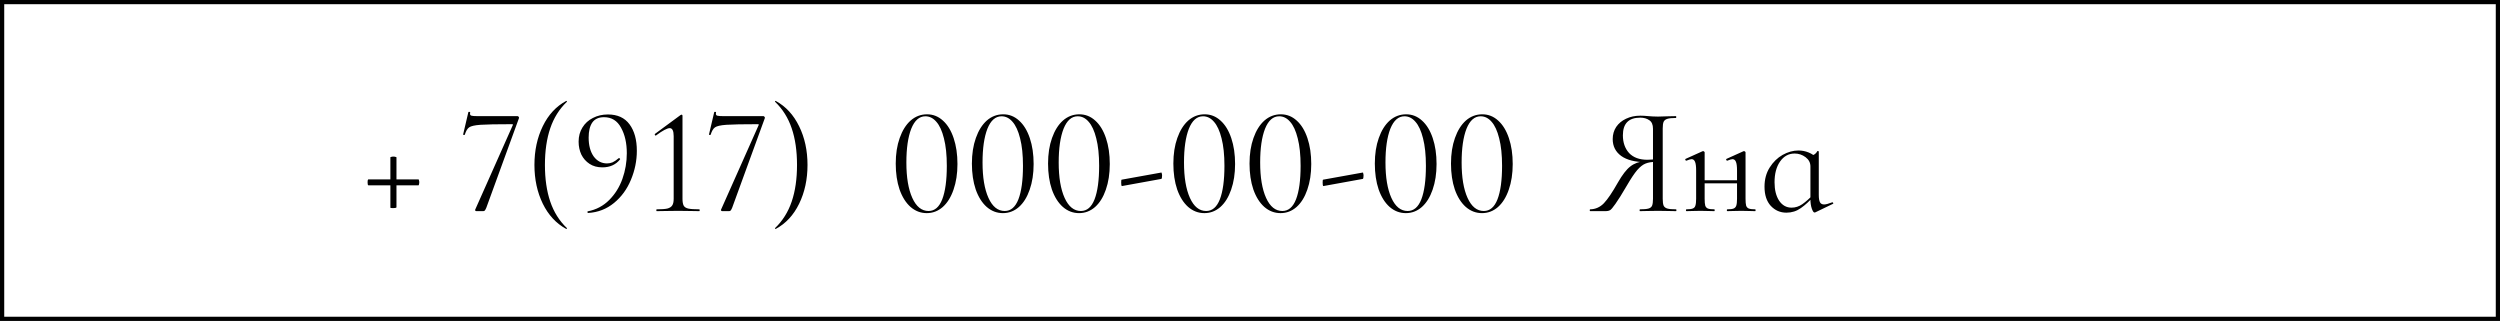
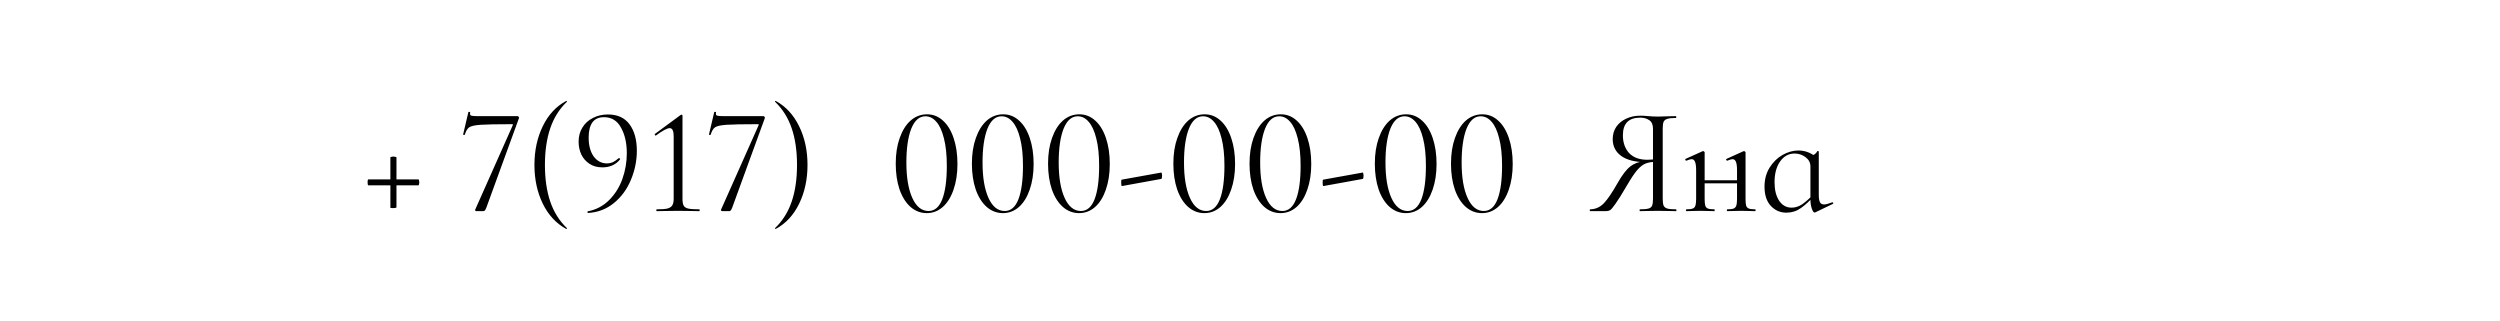
<svg xmlns="http://www.w3.org/2000/svg" width="296" height="38" viewBox="0 0 296 38" fill="none">
  <path d="M43.612 21.94C43.588 21.94 43.564 21.904 43.54 21.832C43.528 21.748 43.522 21.658 43.522 21.562C43.522 21.478 43.528 21.406 43.54 21.346C43.564 21.274 43.582 21.238 43.594 21.238H49.552C49.576 21.238 49.594 21.274 49.606 21.346C49.63 21.418 49.642 21.496 49.642 21.58C49.642 21.664 49.63 21.748 49.606 21.832C49.594 21.904 49.576 21.94 49.552 21.94H43.612ZM46.942 24.55C46.942 24.574 46.894 24.598 46.798 24.622C46.714 24.634 46.624 24.64 46.528 24.64C46.324 24.64 46.222 24.622 46.222 24.586V18.628C46.222 18.604 46.258 18.586 46.33 18.574C46.414 18.55 46.498 18.538 46.582 18.538C46.666 18.538 46.744 18.55 46.816 18.574C46.9 18.586 46.942 18.604 46.942 18.628V24.55ZM57.577 24.604C57.505 24.772 57.445 24.88 57.397 24.928C57.361 24.976 57.295 25 57.199 25H56.407C56.359 25 56.317 24.982 56.281 24.946C56.245 24.91 56.239 24.868 56.263 24.82L60.709 14.83C60.757 14.746 60.727 14.704 60.619 14.704C58.831 14.704 57.589 14.728 56.893 14.776C56.209 14.824 55.759 14.926 55.543 15.082C55.339 15.226 55.171 15.508 55.039 15.928C55.039 15.964 55.009 15.982 54.949 15.982C54.925 15.982 54.895 15.976 54.859 15.964C54.835 15.94 54.829 15.916 54.841 15.892L55.453 13.282C55.465 13.246 55.507 13.234 55.579 13.246C55.651 13.246 55.681 13.264 55.669 13.3C55.657 13.348 55.651 13.408 55.651 13.48C55.651 13.588 55.705 13.66 55.813 13.696C55.933 13.732 56.167 13.75 56.515 13.75H61.285C61.333 13.75 61.375 13.78 61.411 13.84C61.459 13.9 61.471 13.948 61.447 13.984L57.577 24.604ZM63.277 19.528C63.277 17.824 63.607 16.294 64.267 14.938C64.927 13.582 65.851 12.586 67.039 11.95C67.063 11.938 67.087 11.95 67.111 11.986C67.135 12.01 67.135 12.034 67.111 12.058C66.223 12.91 65.569 13.954 65.149 15.19C64.729 16.426 64.519 17.872 64.519 19.528C64.519 21.184 64.729 22.63 65.149 23.866C65.569 25.102 66.223 26.146 67.111 26.998C67.135 27.01 67.135 27.034 67.111 27.07C67.087 27.106 67.063 27.118 67.039 27.106C65.851 26.458 64.927 25.462 64.267 24.118C63.607 22.762 63.277 21.232 63.277 19.528ZM71.316 19.816C70.728 19.816 70.224 19.678 69.804 19.402C69.384 19.126 69.06 18.76 68.832 18.304C68.616 17.836 68.508 17.326 68.508 16.774C68.508 16.138 68.658 15.58 68.958 15.1C69.258 14.608 69.672 14.23 70.2 13.966C70.728 13.69 71.322 13.552 71.982 13.552C73.11 13.552 73.962 13.942 74.538 14.722C75.114 15.502 75.402 16.546 75.402 17.854C75.402 19.03 75.168 20.176 74.7 21.292C74.244 22.396 73.578 23.308 72.702 24.028C71.826 24.748 70.806 25.144 69.642 25.216C69.606 25.228 69.576 25.198 69.552 25.126C69.54 25.066 69.558 25.03 69.606 25.018C70.59 24.826 71.43 24.382 72.126 23.686C72.822 22.99 73.344 22.156 73.692 21.184C74.04 20.2 74.214 19.186 74.214 18.142C74.214 16.942 73.986 15.934 73.53 15.118C73.086 14.29 72.414 13.876 71.514 13.876C70.89 13.876 70.428 14.086 70.128 14.506C69.84 14.926 69.696 15.52 69.696 16.288C69.696 17.212 69.894 17.956 70.29 18.52C70.698 19.072 71.226 19.348 71.874 19.348C72.102 19.348 72.318 19.306 72.522 19.222C72.738 19.126 72.978 18.964 73.242 18.736C73.254 18.724 73.272 18.718 73.296 18.718C73.332 18.718 73.362 18.736 73.386 18.772C73.422 18.808 73.434 18.838 73.422 18.862C72.918 19.498 72.216 19.816 71.316 19.816ZM77.747 25C77.723 25 77.711 24.964 77.711 24.892C77.711 24.82 77.723 24.784 77.747 24.784C78.311 24.784 78.731 24.754 79.007 24.694C79.283 24.622 79.475 24.502 79.583 24.334C79.703 24.166 79.763 23.902 79.763 23.542V16.126C79.763 15.49 79.607 15.172 79.295 15.172C78.995 15.172 78.455 15.46 77.675 16.036L77.639 16.054C77.591 16.054 77.555 16.024 77.531 15.964C77.507 15.904 77.519 15.862 77.567 15.838L80.573 13.624C80.633 13.588 80.675 13.57 80.699 13.57C80.723 13.57 80.747 13.582 80.771 13.606C80.795 13.63 80.807 13.654 80.807 13.678V23.542C80.807 23.902 80.855 24.172 80.951 24.352C81.047 24.52 81.227 24.634 81.491 24.694C81.767 24.754 82.205 24.784 82.805 24.784C82.829 24.784 82.841 24.82 82.841 24.892C82.841 24.964 82.829 25 82.805 25C82.361 25 82.013 24.994 81.761 24.982L80.285 24.964L78.845 24.982C78.581 24.994 78.215 25 77.747 25ZM86.686 24.604C86.614 24.772 86.554 24.88 86.506 24.928C86.47 24.976 86.404 25 86.308 25H85.516C85.468 25 85.426 24.982 85.39 24.946C85.354 24.91 85.348 24.868 85.372 24.82L89.818 14.83C89.866 14.746 89.836 14.704 89.728 14.704C87.94 14.704 86.698 14.728 86.002 14.776C85.318 14.824 84.868 14.926 84.652 15.082C84.448 15.226 84.28 15.508 84.148 15.928C84.148 15.964 84.118 15.982 84.058 15.982C84.034 15.982 84.004 15.976 83.968 15.964C83.944 15.94 83.938 15.916 83.95 15.892L84.562 13.282C84.574 13.246 84.616 13.234 84.688 13.246C84.76 13.246 84.79 13.264 84.778 13.3C84.766 13.348 84.76 13.408 84.76 13.48C84.76 13.588 84.814 13.66 84.922 13.696C85.042 13.732 85.276 13.75 85.624 13.75H90.394C90.442 13.75 90.484 13.78 90.52 13.84C90.568 13.9 90.58 13.948 90.556 13.984L86.686 24.604ZM95.609 19.528C95.609 21.232 95.279 22.762 94.619 24.118C93.959 25.474 93.035 26.47 91.847 27.106C91.823 27.118 91.799 27.106 91.775 27.07C91.751 27.046 91.751 27.022 91.775 26.998C92.663 26.146 93.317 25.102 93.737 23.866C94.157 22.63 94.367 21.184 94.367 19.528C94.367 17.872 94.157 16.426 93.737 15.19C93.317 13.954 92.663 12.91 91.775 12.058C91.751 12.046 91.751 12.022 91.775 11.986C91.799 11.95 91.823 11.938 91.847 11.95C93.035 12.598 93.959 13.6 94.619 14.956C95.279 16.3 95.609 17.824 95.609 19.528ZM109.727 25.234C109.007 25.234 108.365 24.988 107.801 24.496C107.249 24.004 106.817 23.314 106.505 22.426C106.205 21.538 106.055 20.518 106.055 19.366C106.055 18.226 106.211 17.218 106.523 16.342C106.835 15.454 107.267 14.764 107.819 14.272C108.383 13.78 109.031 13.534 109.763 13.534C110.471 13.534 111.095 13.78 111.635 14.272C112.187 14.764 112.613 15.46 112.913 16.36C113.213 17.248 113.363 18.268 113.363 19.42C113.363 20.56 113.207 21.574 112.895 22.462C112.595 23.338 112.169 24.022 111.617 24.514C111.065 24.994 110.435 25.234 109.727 25.234ZM109.943 24.982C110.663 24.982 111.203 24.52 111.563 23.596C111.923 22.66 112.103 21.34 112.103 19.636C112.103 18.34 111.989 17.254 111.761 16.378C111.545 15.502 111.245 14.848 110.861 14.416C110.489 13.984 110.057 13.768 109.565 13.768C108.845 13.768 108.287 14.26 107.891 15.244C107.507 16.228 107.315 17.56 107.315 19.24C107.315 21.004 107.549 22.402 108.017 23.434C108.485 24.466 109.127 24.982 109.943 24.982ZM118.745 25.234C118.025 25.234 117.383 24.988 116.819 24.496C116.267 24.004 115.835 23.314 115.523 22.426C115.223 21.538 115.073 20.518 115.073 19.366C115.073 18.226 115.229 17.218 115.541 16.342C115.853 15.454 116.285 14.764 116.837 14.272C117.401 13.78 118.049 13.534 118.781 13.534C119.489 13.534 120.113 13.78 120.653 14.272C121.205 14.764 121.631 15.46 121.931 16.36C122.231 17.248 122.381 18.268 122.381 19.42C122.381 20.56 122.225 21.574 121.913 22.462C121.613 23.338 121.187 24.022 120.635 24.514C120.083 24.994 119.453 25.234 118.745 25.234ZM118.961 24.982C119.681 24.982 120.221 24.52 120.581 23.596C120.941 22.66 121.121 21.34 121.121 19.636C121.121 18.34 121.007 17.254 120.779 16.378C120.563 15.502 120.263 14.848 119.879 14.416C119.507 13.984 119.075 13.768 118.583 13.768C117.863 13.768 117.305 14.26 116.909 15.244C116.525 16.228 116.333 17.56 116.333 19.24C116.333 21.004 116.567 22.402 117.035 23.434C117.503 24.466 118.145 24.982 118.961 24.982ZM127.762 25.234C127.042 25.234 126.4 24.988 125.836 24.496C125.284 24.004 124.852 23.314 124.54 22.426C124.24 21.538 124.09 20.518 124.09 19.366C124.09 18.226 124.246 17.218 124.558 16.342C124.87 15.454 125.302 14.764 125.854 14.272C126.418 13.78 127.066 13.534 127.798 13.534C128.506 13.534 129.13 13.78 129.67 14.272C130.222 14.764 130.648 15.46 130.948 16.36C131.248 17.248 131.398 18.268 131.398 19.42C131.398 20.56 131.242 21.574 130.93 22.462C130.63 23.338 130.204 24.022 129.652 24.514C129.1 24.994 128.47 25.234 127.762 25.234ZM127.978 24.982C128.698 24.982 129.238 24.52 129.598 23.596C129.958 22.66 130.138 21.34 130.138 19.636C130.138 18.34 130.024 17.254 129.796 16.378C129.58 15.502 129.28 14.848 128.896 14.416C128.524 13.984 128.092 13.768 127.6 13.768C126.88 13.768 126.322 14.26 125.926 15.244C125.542 16.228 125.35 17.56 125.35 19.24C125.35 21.004 125.584 22.402 126.052 23.434C126.52 24.466 127.162 24.982 127.978 24.982ZM132.838 22.03C132.814 22.042 132.79 22 132.766 21.904C132.754 21.808 132.748 21.712 132.748 21.616C132.748 21.388 132.766 21.274 132.802 21.274L137.5 20.428C137.524 20.416 137.542 20.452 137.554 20.536C137.578 20.608 137.59 20.692 137.59 20.788C137.59 21.028 137.56 21.16 137.5 21.184L132.838 22.03ZM142.598 25.234C141.878 25.234 141.236 24.988 140.672 24.496C140.12 24.004 139.688 23.314 139.376 22.426C139.076 21.538 138.926 20.518 138.926 19.366C138.926 18.226 139.082 17.218 139.394 16.342C139.706 15.454 140.138 14.764 140.69 14.272C141.254 13.78 141.902 13.534 142.634 13.534C143.342 13.534 143.966 13.78 144.506 14.272C145.058 14.764 145.484 15.46 145.784 16.36C146.084 17.248 146.234 18.268 146.234 19.42C146.234 20.56 146.078 21.574 145.766 22.462C145.466 23.338 145.04 24.022 144.488 24.514C143.936 24.994 143.306 25.234 142.598 25.234ZM142.814 24.982C143.534 24.982 144.074 24.52 144.434 23.596C144.794 22.66 144.974 21.34 144.974 19.636C144.974 18.34 144.86 17.254 144.632 16.378C144.416 15.502 144.116 14.848 143.732 14.416C143.36 13.984 142.928 13.768 142.436 13.768C141.716 13.768 141.158 14.26 140.762 15.244C140.378 16.228 140.186 17.56 140.186 19.24C140.186 21.004 140.42 22.402 140.888 23.434C141.356 24.466 141.998 24.982 142.814 24.982ZM151.616 25.234C150.896 25.234 150.254 24.988 149.69 24.496C149.138 24.004 148.706 23.314 148.394 22.426C148.094 21.538 147.944 20.518 147.944 19.366C147.944 18.226 148.1 17.218 148.412 16.342C148.724 15.454 149.156 14.764 149.708 14.272C150.272 13.78 150.92 13.534 151.652 13.534C152.36 13.534 152.984 13.78 153.524 14.272C154.076 14.764 154.502 15.46 154.802 16.36C155.102 17.248 155.252 18.268 155.252 19.42C155.252 20.56 155.096 21.574 154.784 22.462C154.484 23.338 154.058 24.022 153.506 24.514C152.954 24.994 152.324 25.234 151.616 25.234ZM151.832 24.982C152.552 24.982 153.092 24.52 153.452 23.596C153.812 22.66 153.992 21.34 153.992 19.636C153.992 18.34 153.878 17.254 153.65 16.378C153.434 15.502 153.134 14.848 152.75 14.416C152.378 13.984 151.946 13.768 151.454 13.768C150.734 13.768 150.176 14.26 149.78 15.244C149.396 16.228 149.204 17.56 149.204 19.24C149.204 21.004 149.438 22.402 149.906 23.434C150.374 24.466 151.016 24.982 151.832 24.982ZM156.691 22.03C156.667 22.042 156.643 22 156.619 21.904C156.607 21.808 156.601 21.712 156.601 21.616C156.601 21.388 156.619 21.274 156.655 21.274L161.353 20.428C161.377 20.416 161.395 20.452 161.407 20.536C161.431 20.608 161.443 20.692 161.443 20.788C161.443 21.028 161.413 21.16 161.353 21.184L156.691 22.03ZM166.452 25.234C165.732 25.234 165.09 24.988 164.526 24.496C163.974 24.004 163.542 23.314 163.23 22.426C162.93 21.538 162.78 20.518 162.78 19.366C162.78 18.226 162.936 17.218 163.248 16.342C163.56 15.454 163.992 14.764 164.544 14.272C165.108 13.78 165.756 13.534 166.488 13.534C167.196 13.534 167.82 13.78 168.36 14.272C168.912 14.764 169.338 15.46 169.638 16.36C169.938 17.248 170.088 18.268 170.088 19.42C170.088 20.56 169.932 21.574 169.62 22.462C169.32 23.338 168.894 24.022 168.342 24.514C167.79 24.994 167.16 25.234 166.452 25.234ZM166.668 24.982C167.388 24.982 167.928 24.52 168.288 23.596C168.648 22.66 168.828 21.34 168.828 19.636C168.828 18.34 168.714 17.254 168.486 16.378C168.27 15.502 167.97 14.848 167.586 14.416C167.214 13.984 166.782 13.768 166.29 13.768C165.57 13.768 165.012 14.26 164.616 15.244C164.232 16.228 164.04 17.56 164.04 19.24C164.04 21.004 164.274 22.402 164.742 23.434C165.21 24.466 165.852 24.982 166.668 24.982ZM175.469 25.234C174.749 25.234 174.107 24.988 173.543 24.496C172.991 24.004 172.559 23.314 172.247 22.426C171.947 21.538 171.797 20.518 171.797 19.366C171.797 18.226 171.953 17.218 172.265 16.342C172.577 15.454 173.009 14.764 173.561 14.272C174.125 13.78 174.773 13.534 175.505 13.534C176.213 13.534 176.837 13.78 177.377 14.272C177.929 14.764 178.355 15.46 178.655 16.36C178.955 17.248 179.105 18.268 179.105 19.42C179.105 20.56 178.949 21.574 178.637 22.462C178.337 23.338 177.911 24.022 177.359 24.514C176.807 24.994 176.177 25.234 175.469 25.234ZM175.685 24.982C176.405 24.982 176.945 24.52 177.305 23.596C177.665 22.66 177.845 21.34 177.845 19.636C177.845 18.34 177.731 17.254 177.503 16.378C177.287 15.502 176.987 14.848 176.603 14.416C176.231 13.984 175.799 13.768 175.307 13.768C174.587 13.768 174.029 14.26 173.633 15.244C173.249 16.228 173.057 17.56 173.057 19.24C173.057 21.004 173.291 22.402 173.759 23.434C174.227 24.466 174.869 24.982 175.685 24.982ZM198.45 24.784C198.474 24.784 198.486 24.82 198.486 24.892C198.486 24.964 198.474 25 198.45 25C198.054 25 197.748 24.994 197.532 24.982L196.308 24.964L195.048 24.982C194.832 24.994 194.538 25 194.166 25C194.142 25 194.13 24.964 194.13 24.892C194.13 24.82 194.142 24.784 194.166 24.784C194.622 24.784 194.958 24.754 195.174 24.694C195.39 24.634 195.534 24.52 195.606 24.352C195.678 24.172 195.714 23.902 195.714 23.542V19.078L196.038 19.168C195.558 19.168 195.156 19.234 194.832 19.366C194.52 19.486 194.19 19.744 193.842 20.14C193.506 20.536 193.098 21.148 192.618 21.976C192.03 22.984 191.58 23.704 191.268 24.136C190.968 24.568 190.752 24.82 190.62 24.892C190.488 24.964 190.326 25 190.134 25H188.28C188.244 25 188.226 24.964 188.226 24.892C188.226 24.82 188.244 24.784 188.28 24.784C188.904 24.772 189.444 24.532 189.9 24.064C190.356 23.584 190.908 22.768 191.556 21.616C192.084 20.692 192.576 20.056 193.032 19.708C193.488 19.348 194.058 19.138 194.742 19.078L194.868 19.204C193.596 19.192 192.624 18.946 191.952 18.466C191.28 17.974 190.944 17.308 190.944 16.468C190.944 15.928 191.082 15.448 191.358 15.028C191.646 14.608 192.036 14.284 192.528 14.056C193.032 13.816 193.596 13.696 194.22 13.696C194.496 13.696 194.814 13.714 195.174 13.75C195.318 13.762 195.486 13.774 195.678 13.786C195.87 13.798 196.08 13.804 196.308 13.804C196.62 13.804 197.028 13.792 197.532 13.768L198.432 13.75C198.456 13.75 198.468 13.786 198.468 13.858C198.468 13.93 198.456 13.966 198.432 13.966C197.964 13.966 197.622 14.002 197.406 14.074C197.202 14.134 197.058 14.248 196.974 14.416C196.902 14.584 196.866 14.848 196.866 15.208V23.542C196.866 23.902 196.902 24.172 196.974 24.352C197.058 24.52 197.208 24.634 197.424 24.694C197.64 24.754 197.982 24.784 198.45 24.784ZM192.15 16.018C192.15 16.882 192.396 17.584 192.888 18.124C193.392 18.652 194.112 18.916 195.048 18.916C195.48 18.916 195.822 18.88 196.074 18.808L195.714 18.934V15.244C195.714 14.764 195.57 14.428 195.282 14.236C194.994 14.032 194.634 13.93 194.202 13.93C192.834 13.93 192.15 14.626 192.15 16.018ZM204.512 25C204.476 25 204.458 24.964 204.458 24.892C204.458 24.82 204.476 24.784 204.512 24.784C204.848 24.784 205.094 24.754 205.25 24.694C205.406 24.634 205.514 24.52 205.574 24.352C205.634 24.172 205.664 23.902 205.664 23.542V20.176C205.664 19.708 205.622 19.372 205.538 19.168C205.454 18.952 205.316 18.844 205.124 18.844C205.016 18.844 204.812 18.904 204.512 19.024H204.494C204.446 19.024 204.41 18.994 204.386 18.934C204.362 18.862 204.374 18.82 204.422 18.808L206.42 17.908L206.492 17.89C206.528 17.89 206.564 17.908 206.6 17.944C206.648 17.968 206.672 17.998 206.672 18.034V23.542C206.672 23.902 206.696 24.172 206.744 24.352C206.804 24.52 206.912 24.634 207.068 24.694C207.236 24.754 207.488 24.784 207.824 24.784C207.848 24.784 207.86 24.82 207.86 24.892C207.86 24.964 207.848 25 207.824 25C207.512 25 207.266 24.994 207.086 24.982L206.186 24.964L205.214 24.982C205.046 24.994 204.812 25 204.512 25ZM199.67 25C199.634 25 199.616 24.964 199.616 24.892C199.616 24.82 199.634 24.784 199.67 24.784C200.006 24.784 200.252 24.754 200.408 24.694C200.576 24.634 200.684 24.52 200.732 24.352C200.792 24.172 200.822 23.902 200.822 23.542V20.176C200.822 19.708 200.78 19.372 200.696 19.168C200.612 18.952 200.474 18.844 200.282 18.844C200.174 18.844 199.97 18.904 199.67 19.024H199.652C199.604 19.024 199.568 18.994 199.544 18.934C199.52 18.862 199.532 18.82 199.58 18.808L201.578 17.908L201.65 17.89C201.686 17.89 201.722 17.908 201.758 17.944C201.806 17.968 201.83 17.998 201.83 18.034V23.542C201.83 23.902 201.854 24.172 201.902 24.352C201.962 24.52 202.07 24.634 202.226 24.694C202.394 24.754 202.646 24.784 202.982 24.784C203.006 24.784 203.018 24.82 203.018 24.892C203.018 24.964 203.006 25 202.982 25C202.67 25 202.424 24.994 202.244 24.982L201.344 24.964L200.39 24.982C200.222 24.994 199.982 25 199.67 25ZM201.29 21.346H206.132V21.706H201.29V21.346ZM211.51 25.18C210.778 25.18 210.16 24.91 209.656 24.37C209.164 23.83 208.918 23.074 208.918 22.102C208.918 21.238 209.122 20.482 209.53 19.834C209.938 19.186 210.448 18.688 211.06 18.34C211.684 17.992 212.308 17.818 212.932 17.818C213.352 17.818 213.754 17.896 214.138 18.052C214.522 18.208 214.834 18.424 215.074 18.7L214.354 19.708C214.354 19.264 214.162 18.898 213.778 18.61C213.394 18.322 212.962 18.178 212.482 18.178C211.774 18.178 211.198 18.496 210.754 19.132C210.322 19.756 210.106 20.572 210.106 21.58C210.106 22.48 210.286 23.206 210.646 23.758C211.018 24.31 211.51 24.586 212.122 24.586C212.578 24.586 213.004 24.448 213.4 24.172C213.808 23.884 214.222 23.518 214.642 23.074L214.786 23.2C214.258 23.8 213.736 24.28 213.22 24.64C212.716 25 212.146 25.18 211.51 25.18ZM214.84 25.162C214.732 25.162 214.624 25.006 214.516 24.694C214.408 24.382 214.354 24.004 214.354 23.56V18.502C214.594 18.406 214.768 18.322 214.876 18.25C214.984 18.178 215.086 18.058 215.182 17.89C215.194 17.866 215.224 17.866 215.272 17.89C215.32 17.902 215.344 17.92 215.344 17.944V23.074C215.344 23.482 215.392 23.776 215.488 23.956C215.584 24.124 215.746 24.208 215.974 24.208C216.178 24.208 216.496 24.124 216.928 23.956H216.964C217.012 23.956 217.042 23.986 217.054 24.046C217.078 24.094 217.066 24.124 217.018 24.136L214.93 25.144C214.906 25.156 214.876 25.162 214.84 25.162Z" fill="black" />
-   <rect x="0.25" y="0.25" width="295.5" height="37.5" stroke="black" stroke-width="0.5" />
</svg>